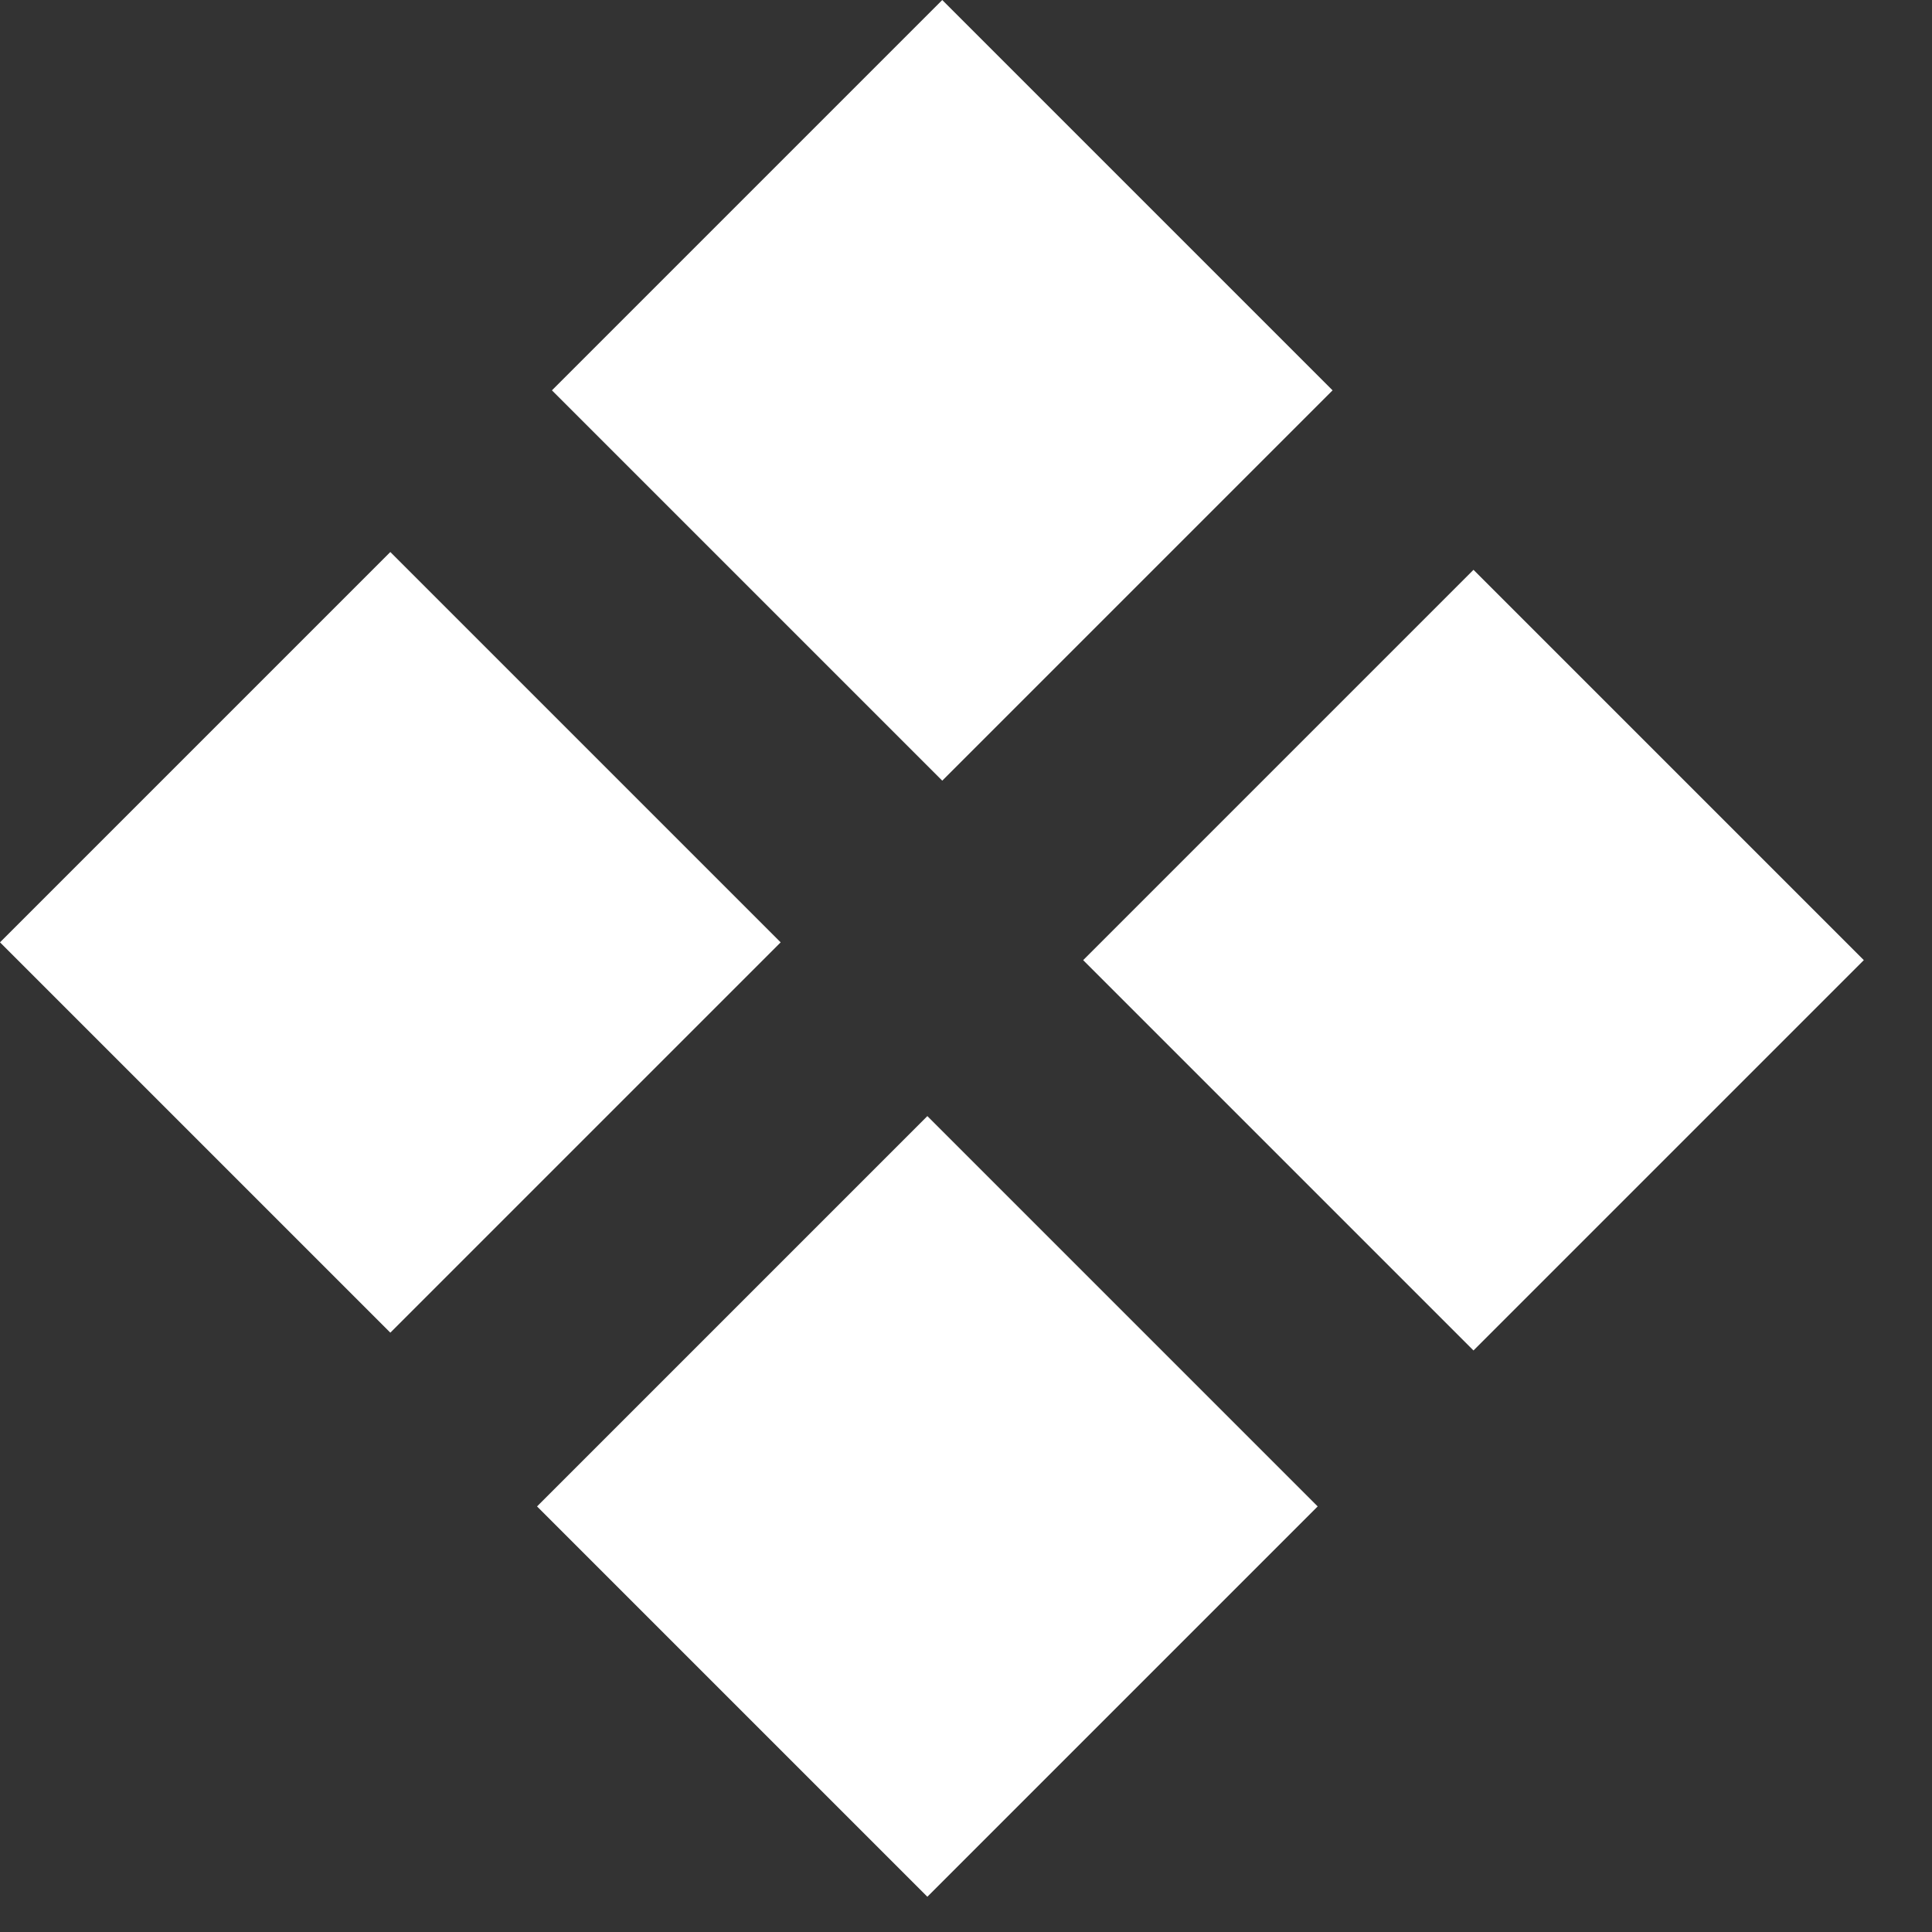
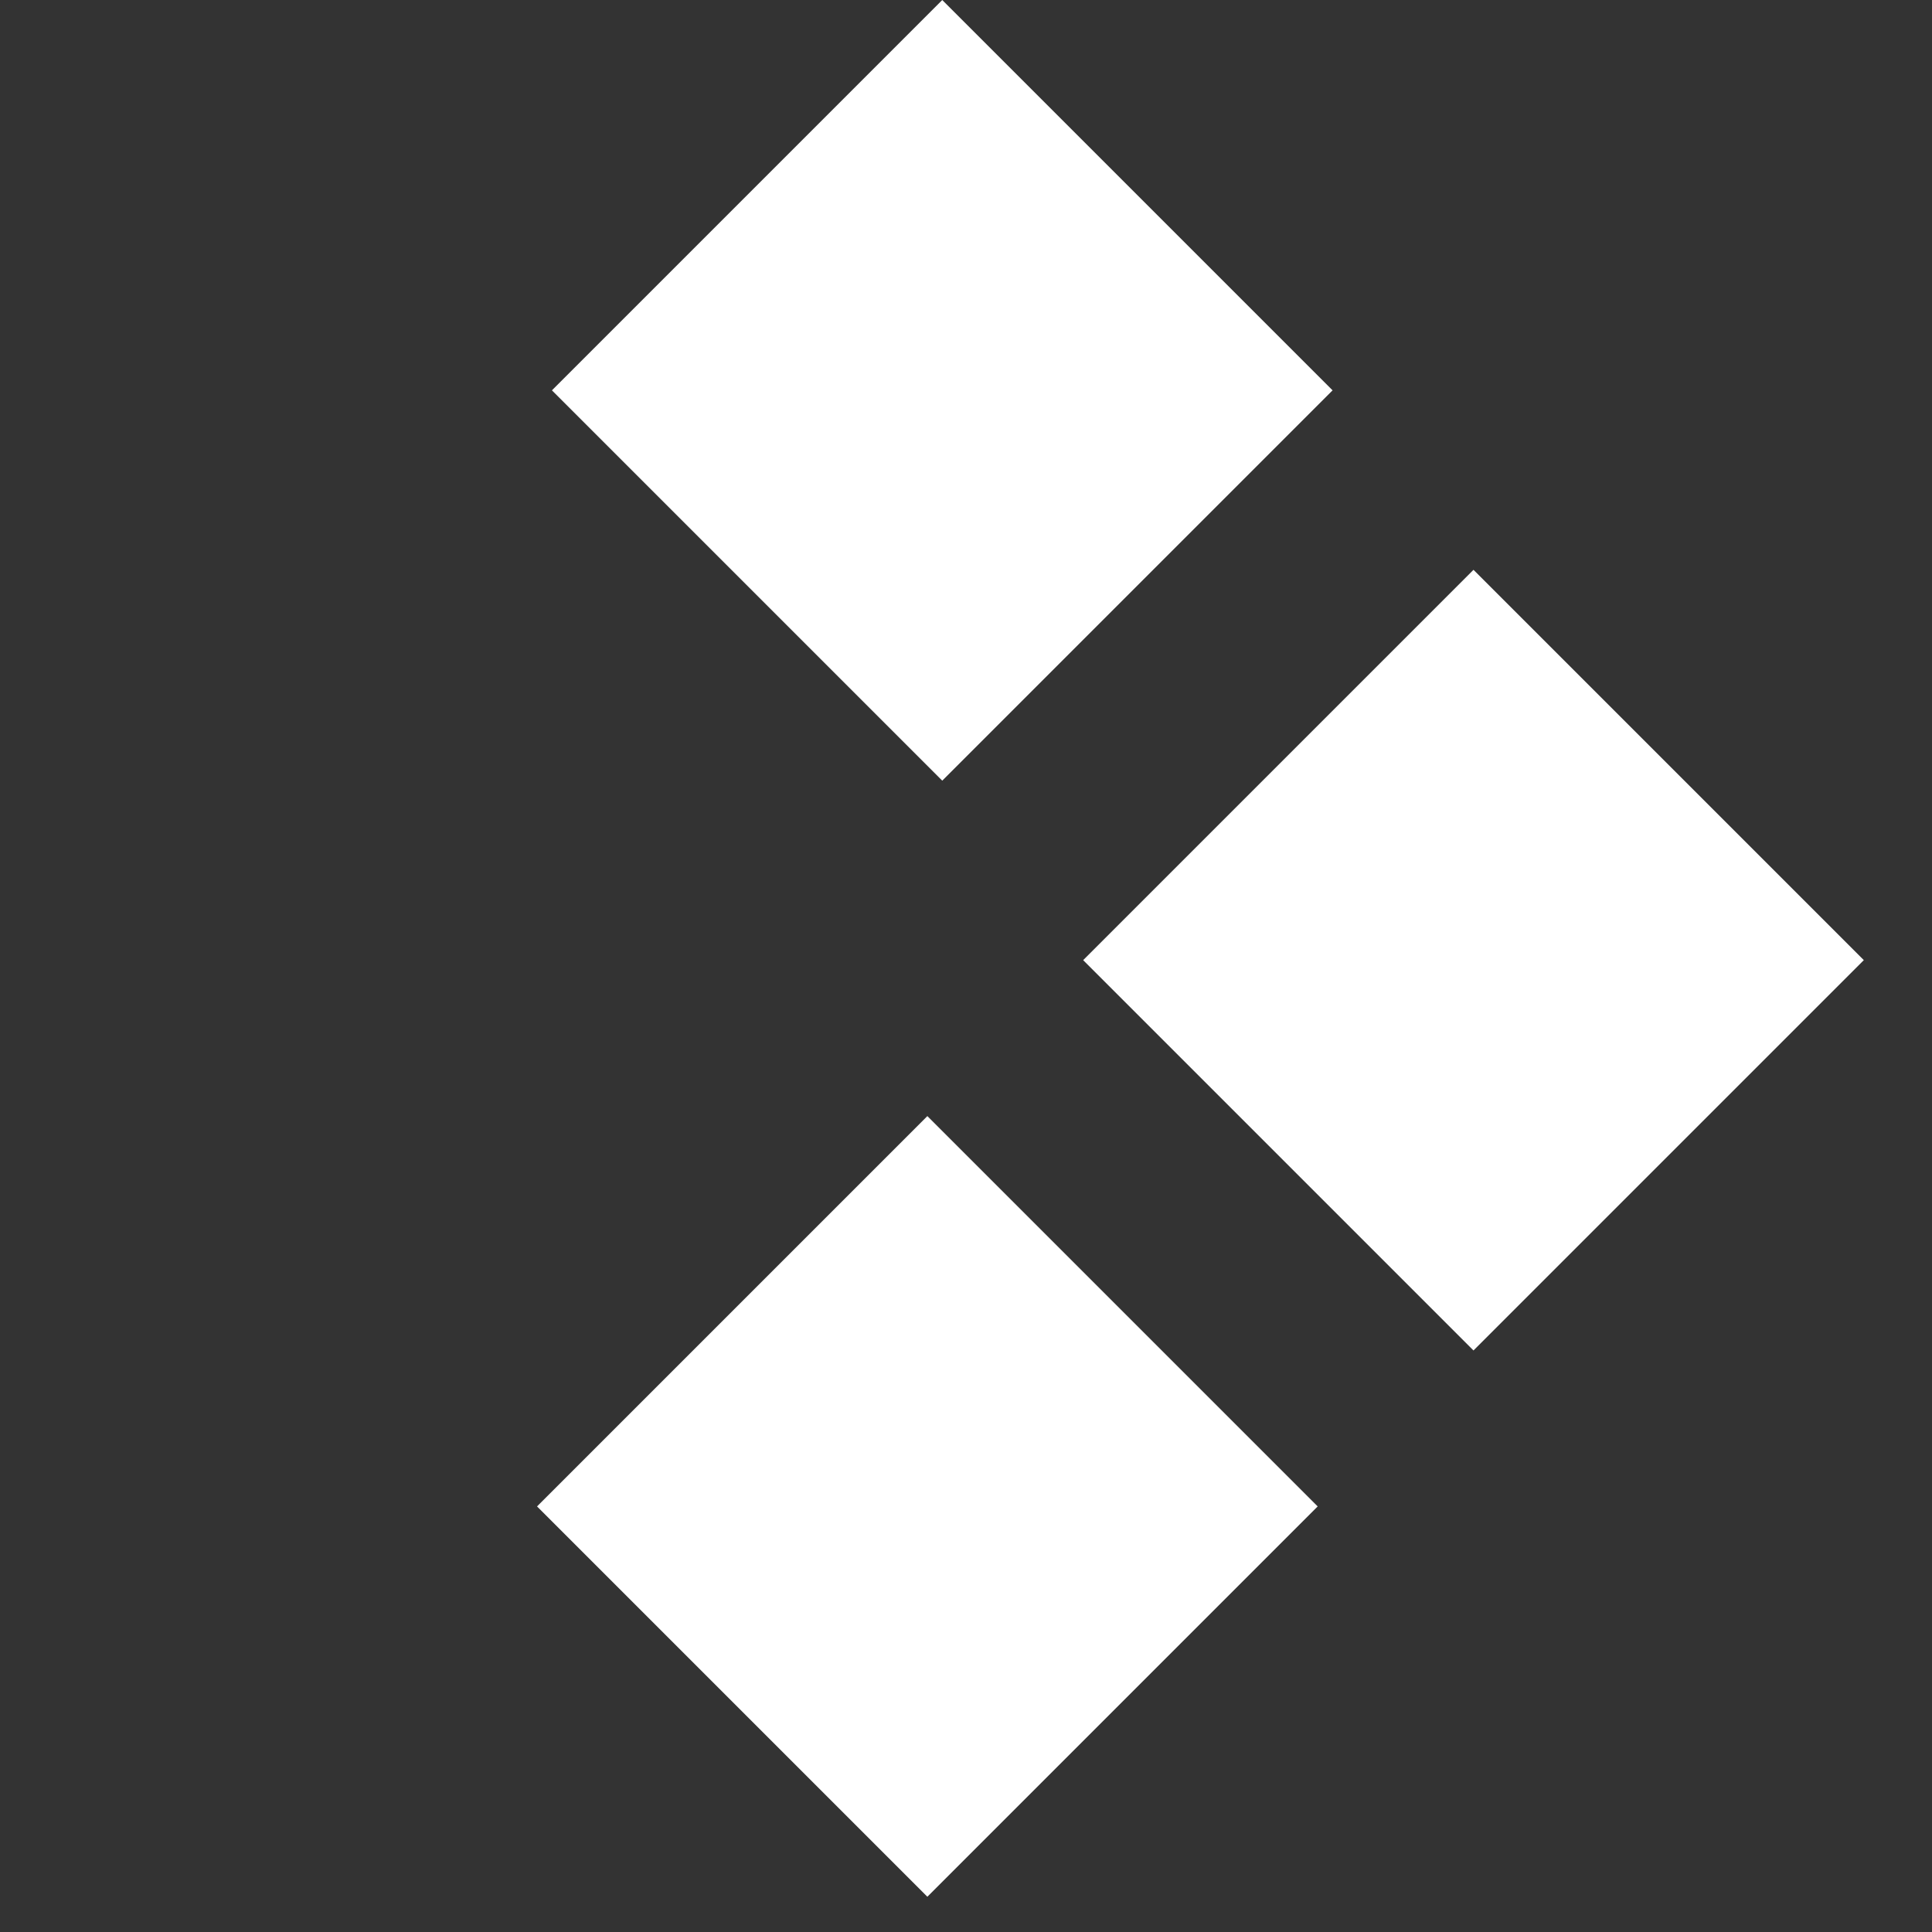
<svg xmlns="http://www.w3.org/2000/svg" width="28" height="28" viewBox="0 0 28 28" fill="none">
  <rect x="0" y="0" width="28" height="28" fill="#333333" stroke="none" />
-   <rect x="5.657" y="19.314" width="8" height="8" transform="rotate(-135 5.657 19.314)" fill="white" />
  <rect x="13.656" y="11.314" width="8" height="8" transform="rotate(-135 13.656 11.314)" fill="white" />
  <rect x="21.355" y="19.572" width="8" height="8" transform="rotate(-135 21.355 19.572)" fill="white" />
  <rect x="13.44" y="27.489" width="8" height="8" transform="rotate(-135 13.44 27.489)" fill="white" />
</svg>